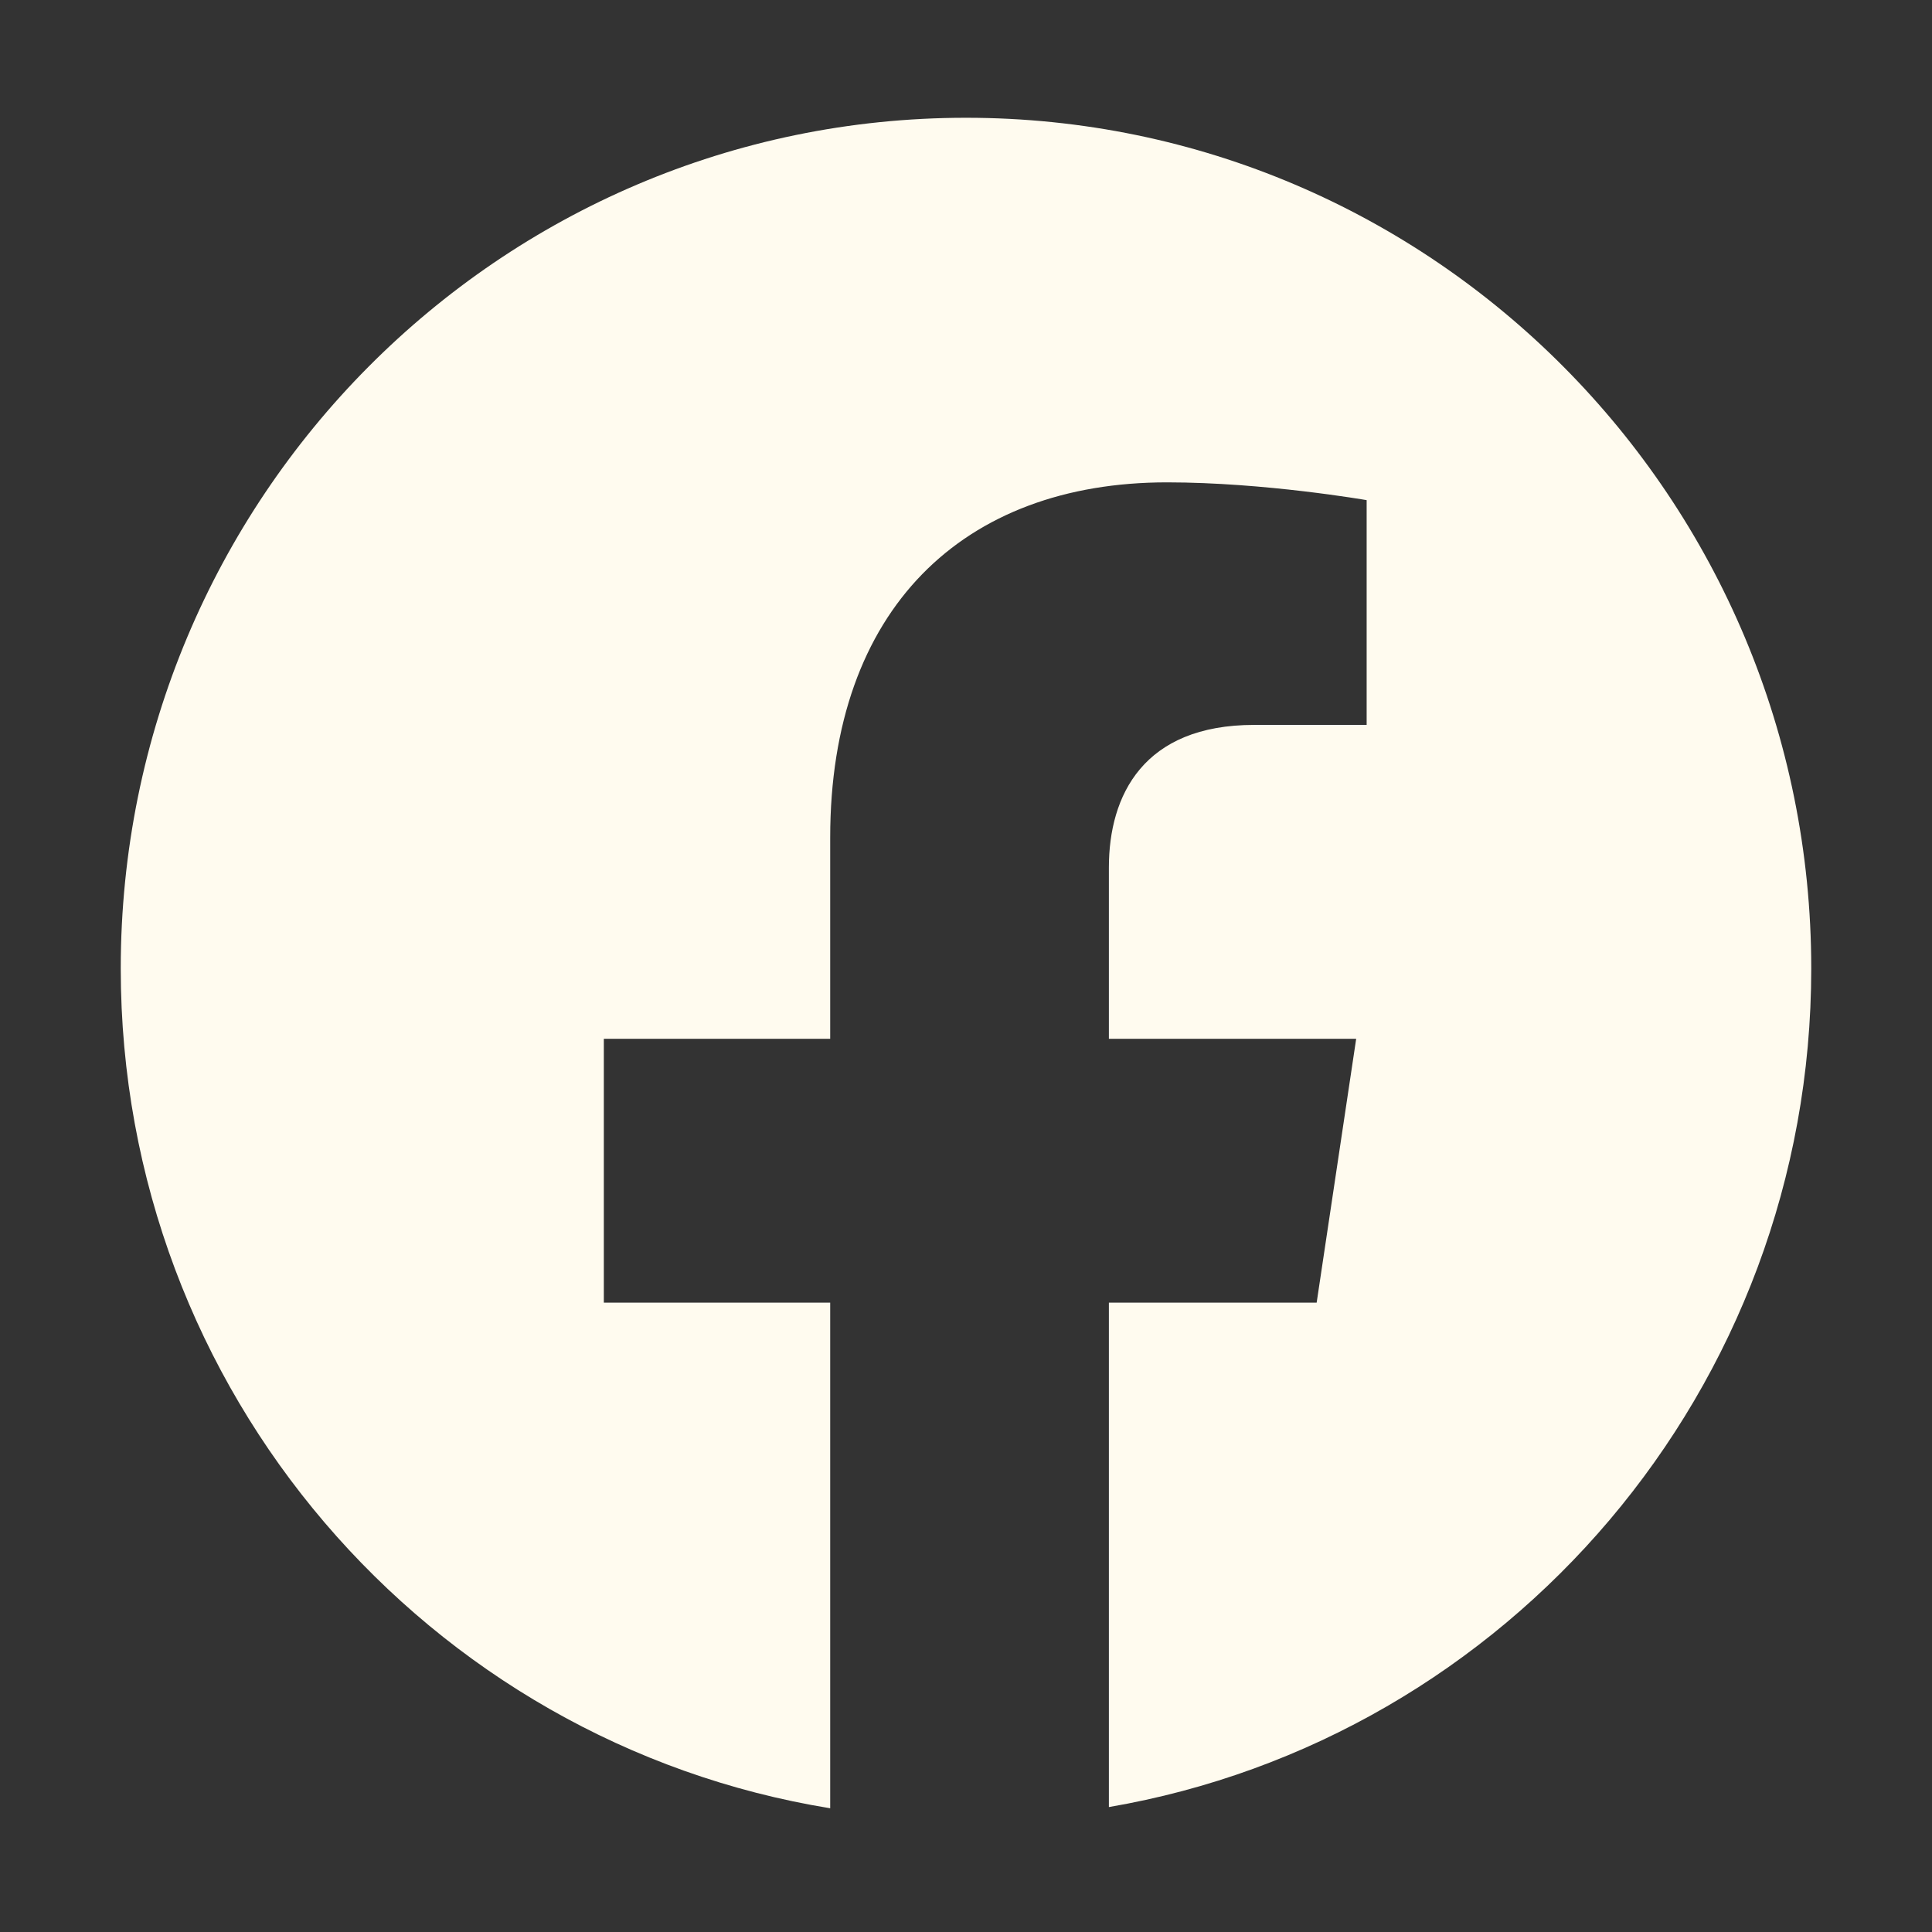
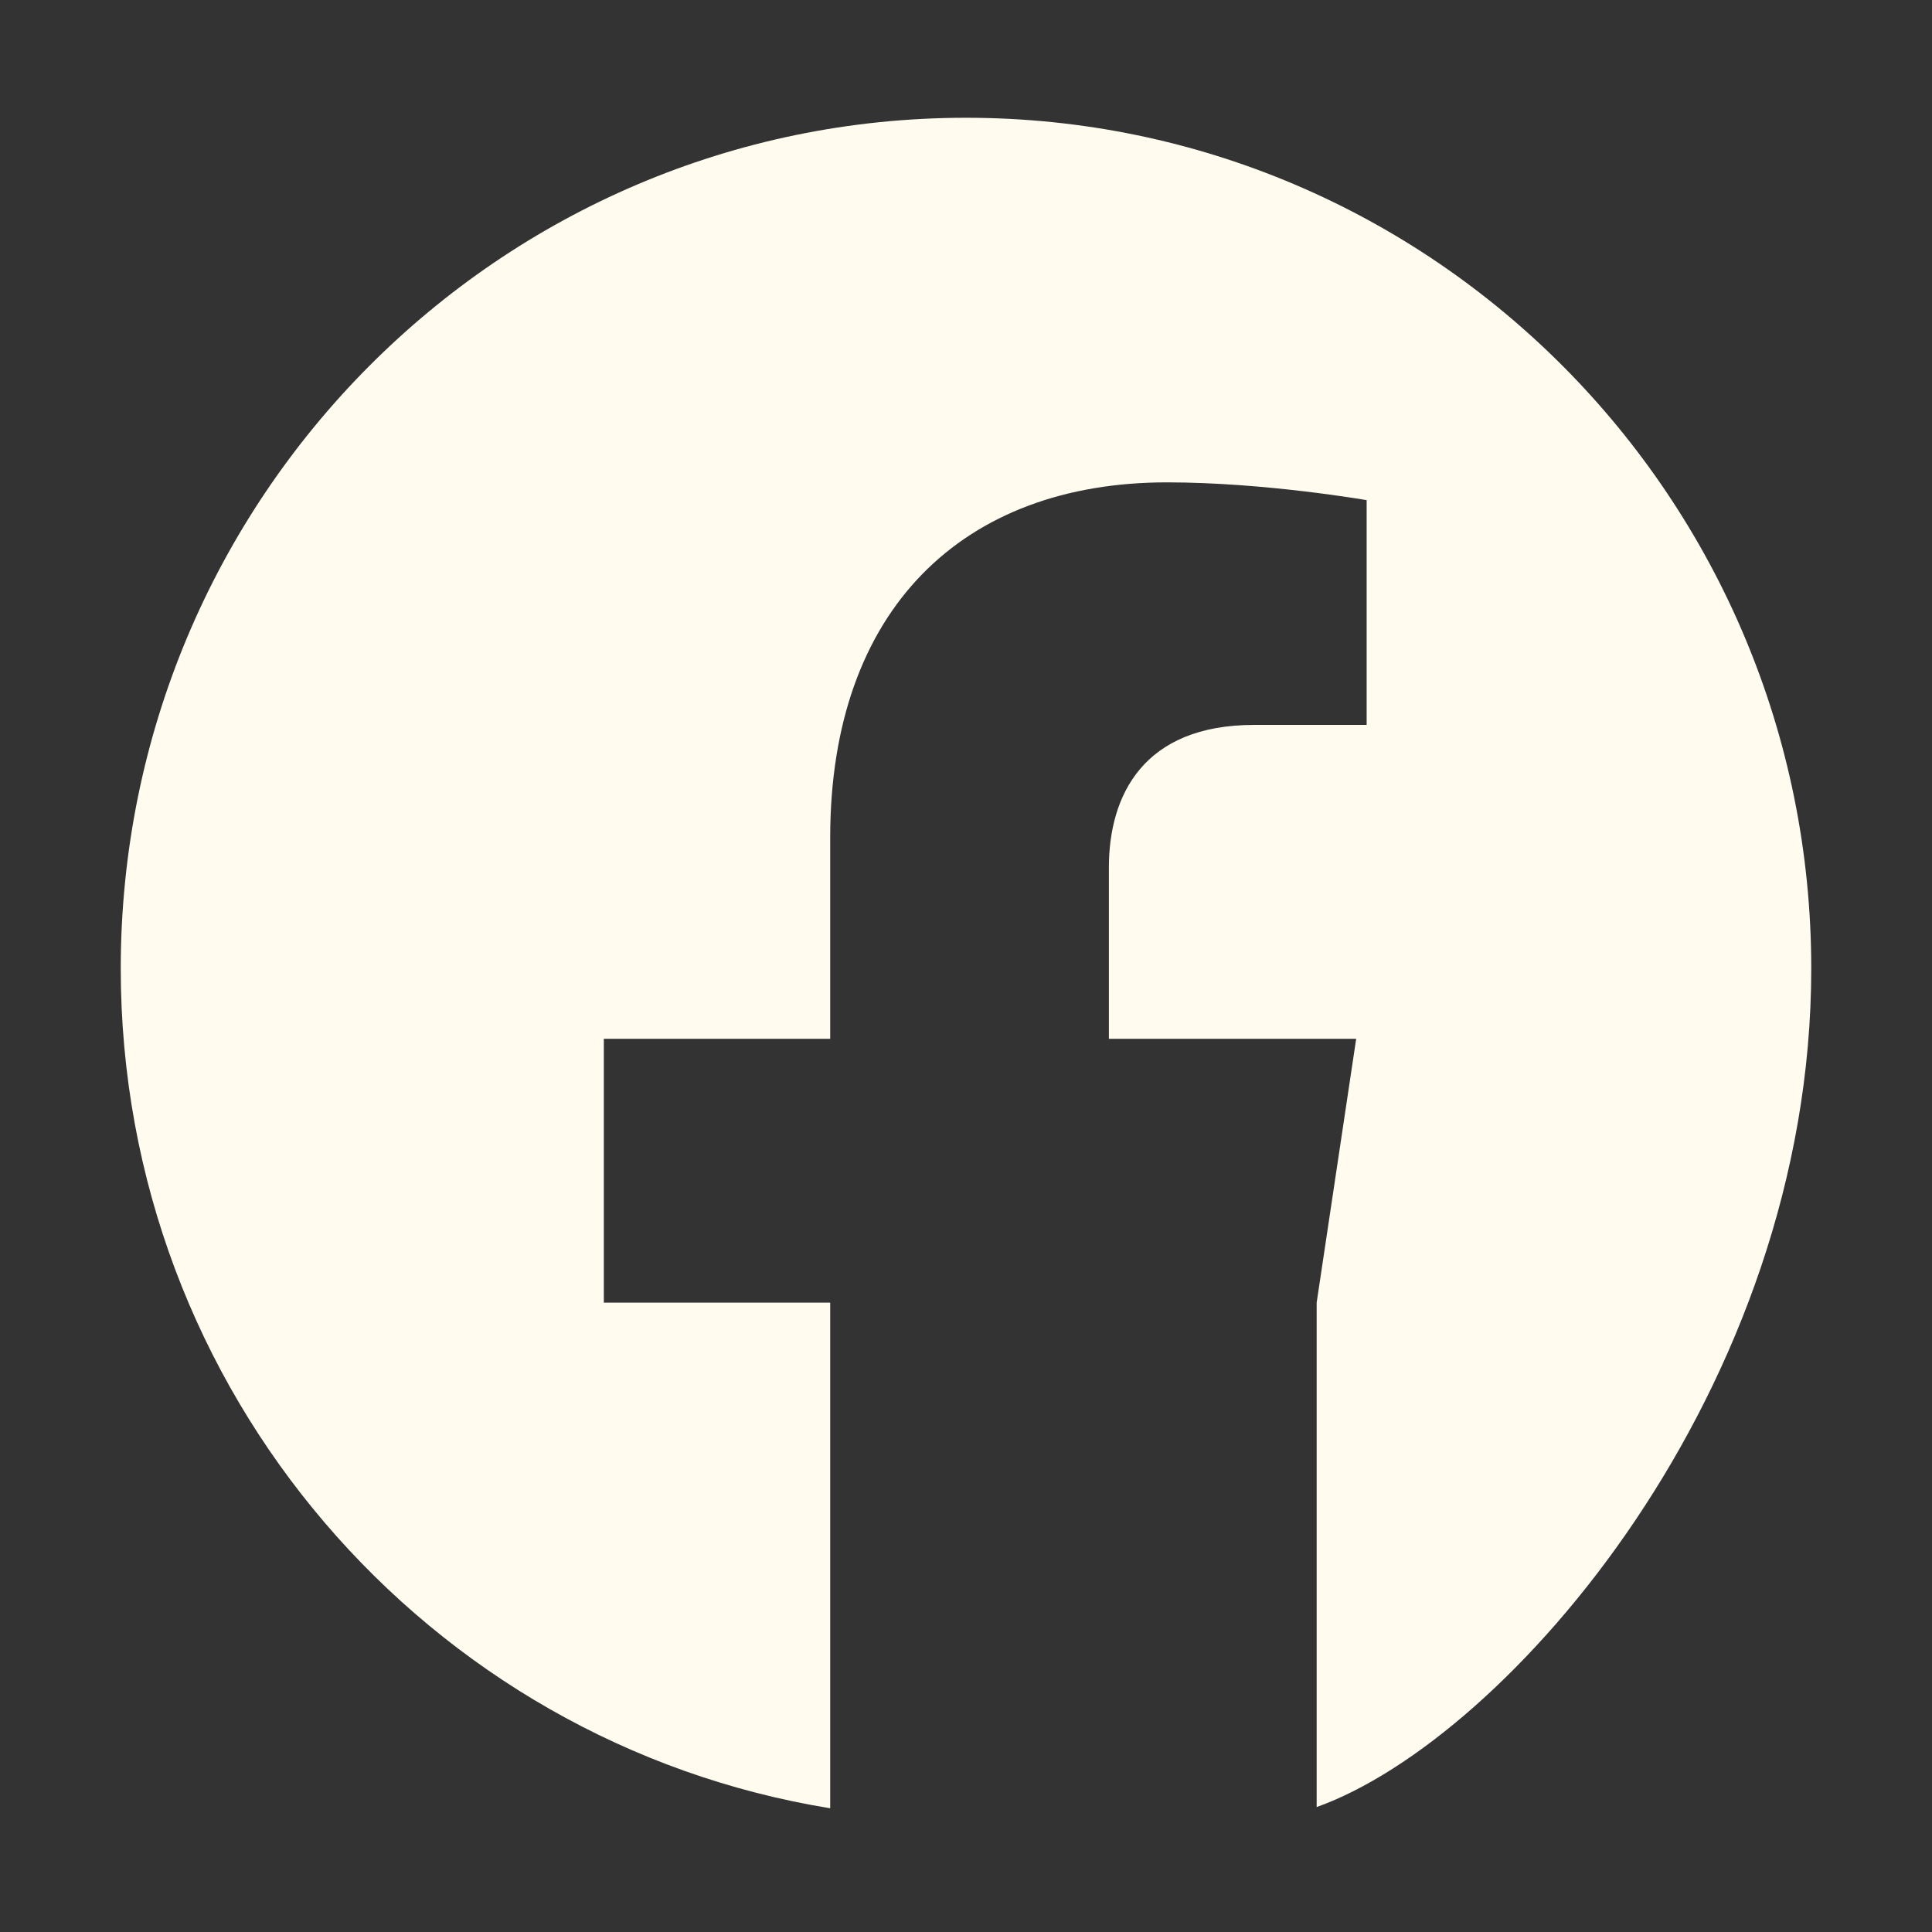
<svg xmlns="http://www.w3.org/2000/svg" width="24" height="24" viewBox="0 0 24 24" fill="none">
  <rect x="0" y="0" width="24" height="24" fill="#333333" stroke="none" />
  <g id="share-facebook-16">
-     <path id="Icon" d="M12 1.463C6.201 1.463 1.5 6.194 1.5 12.031C1.5 17.289 5.316 21.651 10.313 22.463V16.182H7.501V12.904H10.313V10.405C10.313 7.562 11.967 5.992 14.497 5.992C15.709 5.992 16.977 6.213 16.977 6.213V9.005H15.58C14.204 9.005 13.775 9.879 13.775 10.776V12.904H16.847L16.356 16.182H13.775V22.448C18.729 21.599 22.5 17.258 22.5 12.031C22.5 6.194 17.799 1.463 12 1.463Z" fill="#FFFBEF" />
+     <path id="Icon" d="M12 1.463C6.201 1.463 1.5 6.194 1.5 12.031C1.5 17.289 5.316 21.651 10.313 22.463V16.182H7.501V12.904H10.313V10.405C10.313 7.562 11.967 5.992 14.497 5.992C15.709 5.992 16.977 6.213 16.977 6.213V9.005H15.58C14.204 9.005 13.775 9.879 13.775 10.776V12.904H16.847L16.356 16.182V22.448C18.729 21.599 22.5 17.258 22.5 12.031C22.5 6.194 17.799 1.463 12 1.463Z" fill="#FFFBEF" />
  </g>
</svg>